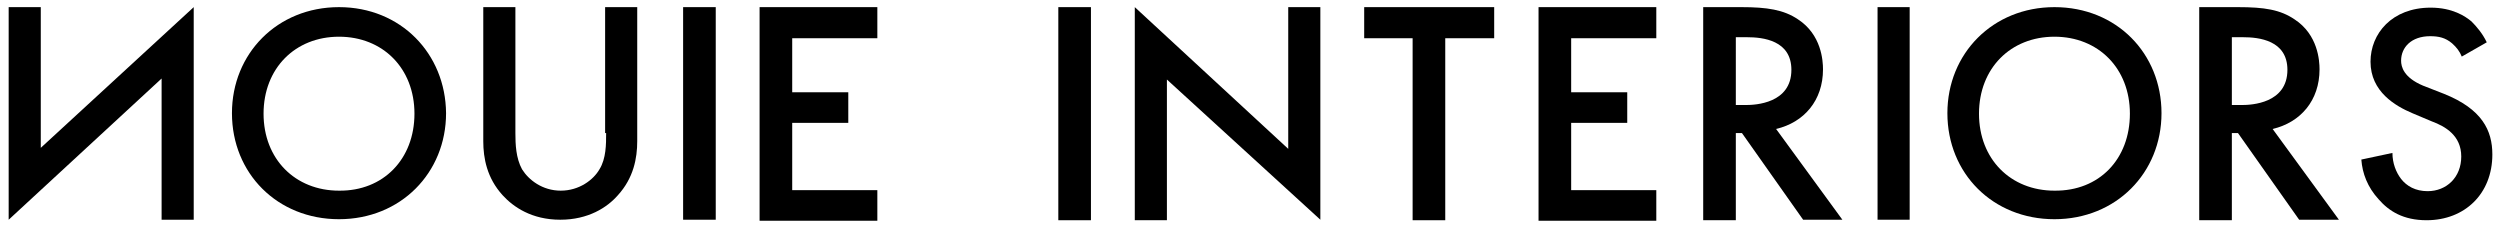
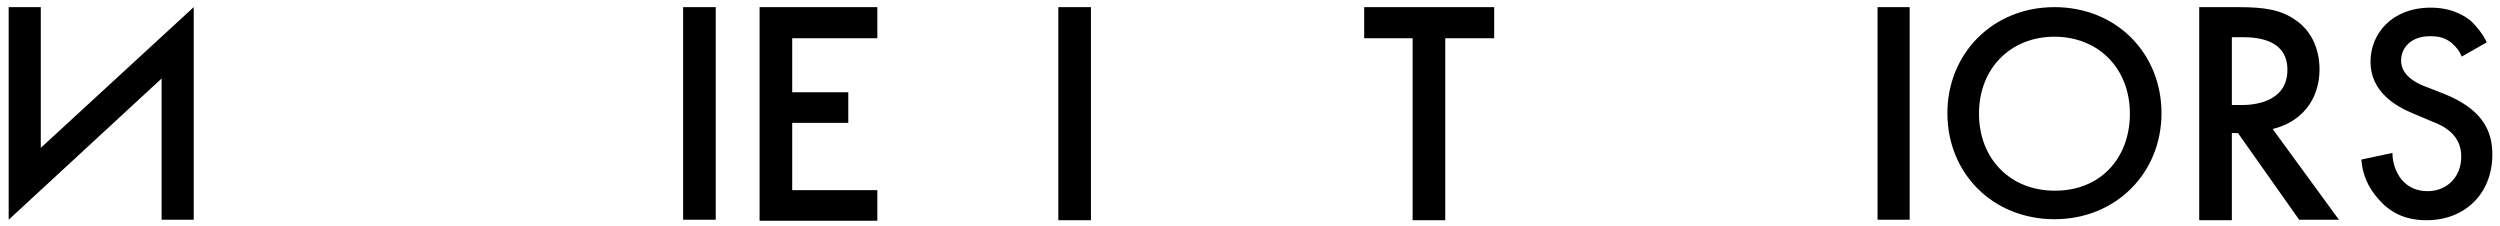
<svg xmlns="http://www.w3.org/2000/svg" xml:space="preserve" style="enable-background:new 0 0 490.4 44.4;" viewBox="0 0 490.4 44.4" y="0px" x="0px" id="Layer_1">
  <g>
-     <path d="M66.5,1.4c-12.1,0-21,9.1-21,20.8c0,11.8,8.9,20.8,21,20.8c12.1,0,21-9.1,21-20.8C87.4,10.5,78.6,1.4,66.5,1.4z M66.5,37.4 c-8.6,0-14.8-6.2-14.8-15.1c0-8.9,6.2-15.1,14.8-15.1c8.6,0,14.8,6.2,14.8,15.1S75.2,37.5,66.5,37.4z" />
-     <path d="M118.9,26.1c0,2.2,0,5-1.3,7.1c-1.2,2.1-4,4.2-7.6,4.2c-3.6,0-6.3-2.1-7.6-4.2c-1.2-2.2-1.3-4.9-1.3-7.1V1.4h-6.3v26.3 c0,3.3,0.7,7.2,3.8,10.6c2.1,2.3,5.7,4.8,11.3,4.8c5.5,0,9.2-2.4,11.3-4.8c3.1-3.4,3.8-7.3,3.8-10.6V1.4h-6.3V26.1z" />
    <rect height="41.7" width="6.4" y="1.4" x="134" />
    <polygon points="149,43.3 172.1,43.3 172.1,37.3 155.4,37.3 155.4,24.1 166.4,24.1 166.4,18.1 155.4,18.1 155.4,7.5 172.1,7.5 172.1,1.4 149,1.4" />
    <rect height="41.8" width="6.4" y="1.4" x="207.6" />
    <polygon points="267.6,7.5 277.1,7.5 277.1,43.2 283.5,43.2 283.5,7.5 293.1,7.5 293.1,1.4 267.6,1.4" />
-     <polygon points="301.8,43.3 324.9,43.3 324.9,37.3 308.2,37.3 308.2,24.1 319.2,24.1 319.2,18.1 308.2,18.1 308.2,7.5 324.9,7.5 324.9,1.4 301.8,1.4" />
-     <path d="M357.6,13.6c0-1.7-0.3-6.8-4.9-9.8c-2.8-1.9-6.1-2.4-11.1-2.4h-7.5v41.8h6.4V26.1h1.2l12,17h7.7l-13-17.8 C353.9,24,357.6,19.7,357.6,13.6z M340.6,20.6h-0.1V7.3h2.2c3.1,0,8.7,0.6,8.7,6.4c0,6.6-7.1,6.9-8.9,6.9H340.6z" />
    <rect height="41.7" width="6.3" y="1.4" x="368.3" />
    <path d="M403,1.4c-12.1,0-21,9.1-21,20.8c0,11.8,8.9,20.8,21,20.8c12.1,0,21-9.1,21-20.8C424,10.5,415.2,1.4,403,1.4z M403,37.4 c-8.6,0-14.8-6.2-14.8-15.1c0-8.9,6.2-15.1,14.8-15.1c8.6,0,14.8,6.2,14.8,15.1S411.8,37.5,403,37.4z" />
    <path d="M455,13.6c0-1.7-0.3-6.8-4.9-9.8c-2.8-1.9-5.9-2.4-11.1-2.4h-7.6v41.8h6.4V26.1h1.2l12,17h7.8l-13-17.8 C451.3,24,455,19.7,455,13.6z M437.9,20.6h-0.1V7.3h2.2c3.1,0,8.7,0.6,8.7,6.4c0,6.6-7.1,6.9-8.9,6.9H437.9z" />
    <path d="M479.4,18.4l-4.1-1.6c-3.8-1.6-4.3-3.7-4.3-4.9c0-2.6,2-4.8,5.7-4.8c1.7,0,3,0.3,4.3,1.4c0.9,0.8,1.5,1.6,1.9,2.6l4.9-2.8 c-0.8-1.7-2-3.1-3-4.1c-1.2-1-3.7-2.7-8-2.7c-7.6,0-11.8,5.1-11.8,10.6c0,5.9,4.9,8.7,8.2,10.1l3.8,1.6c2.7,1,5.8,2.8,5.8,6.9 s-2.9,6.8-6.6,6.8c-2.4,0-4.1-1-5.2-2.4c-1-1.3-1.7-3.1-1.7-5.1l-6.1,1.3c0.2,2.7,1.2,5.4,3.4,7.8c2,2.3,4.8,4.1,9.4,4.1 c7.5,0,12.9-5.2,12.9-12.9C488.9,25.6,486.9,21.4,479.4,18.4z" />
-     <polygon points="252.7,29.2 222.6,1.4 222.6,43.2 228.9,43.2 228.9,15.6 259,43.1 259,1.4 252.7,1.4" />
    <polygon points="8,1.4 1.7,1.4 1.7,43.1 31.7,15.4 31.7,43.1 38,43.1 38,1.4 8,29" />
  </g>
</svg>